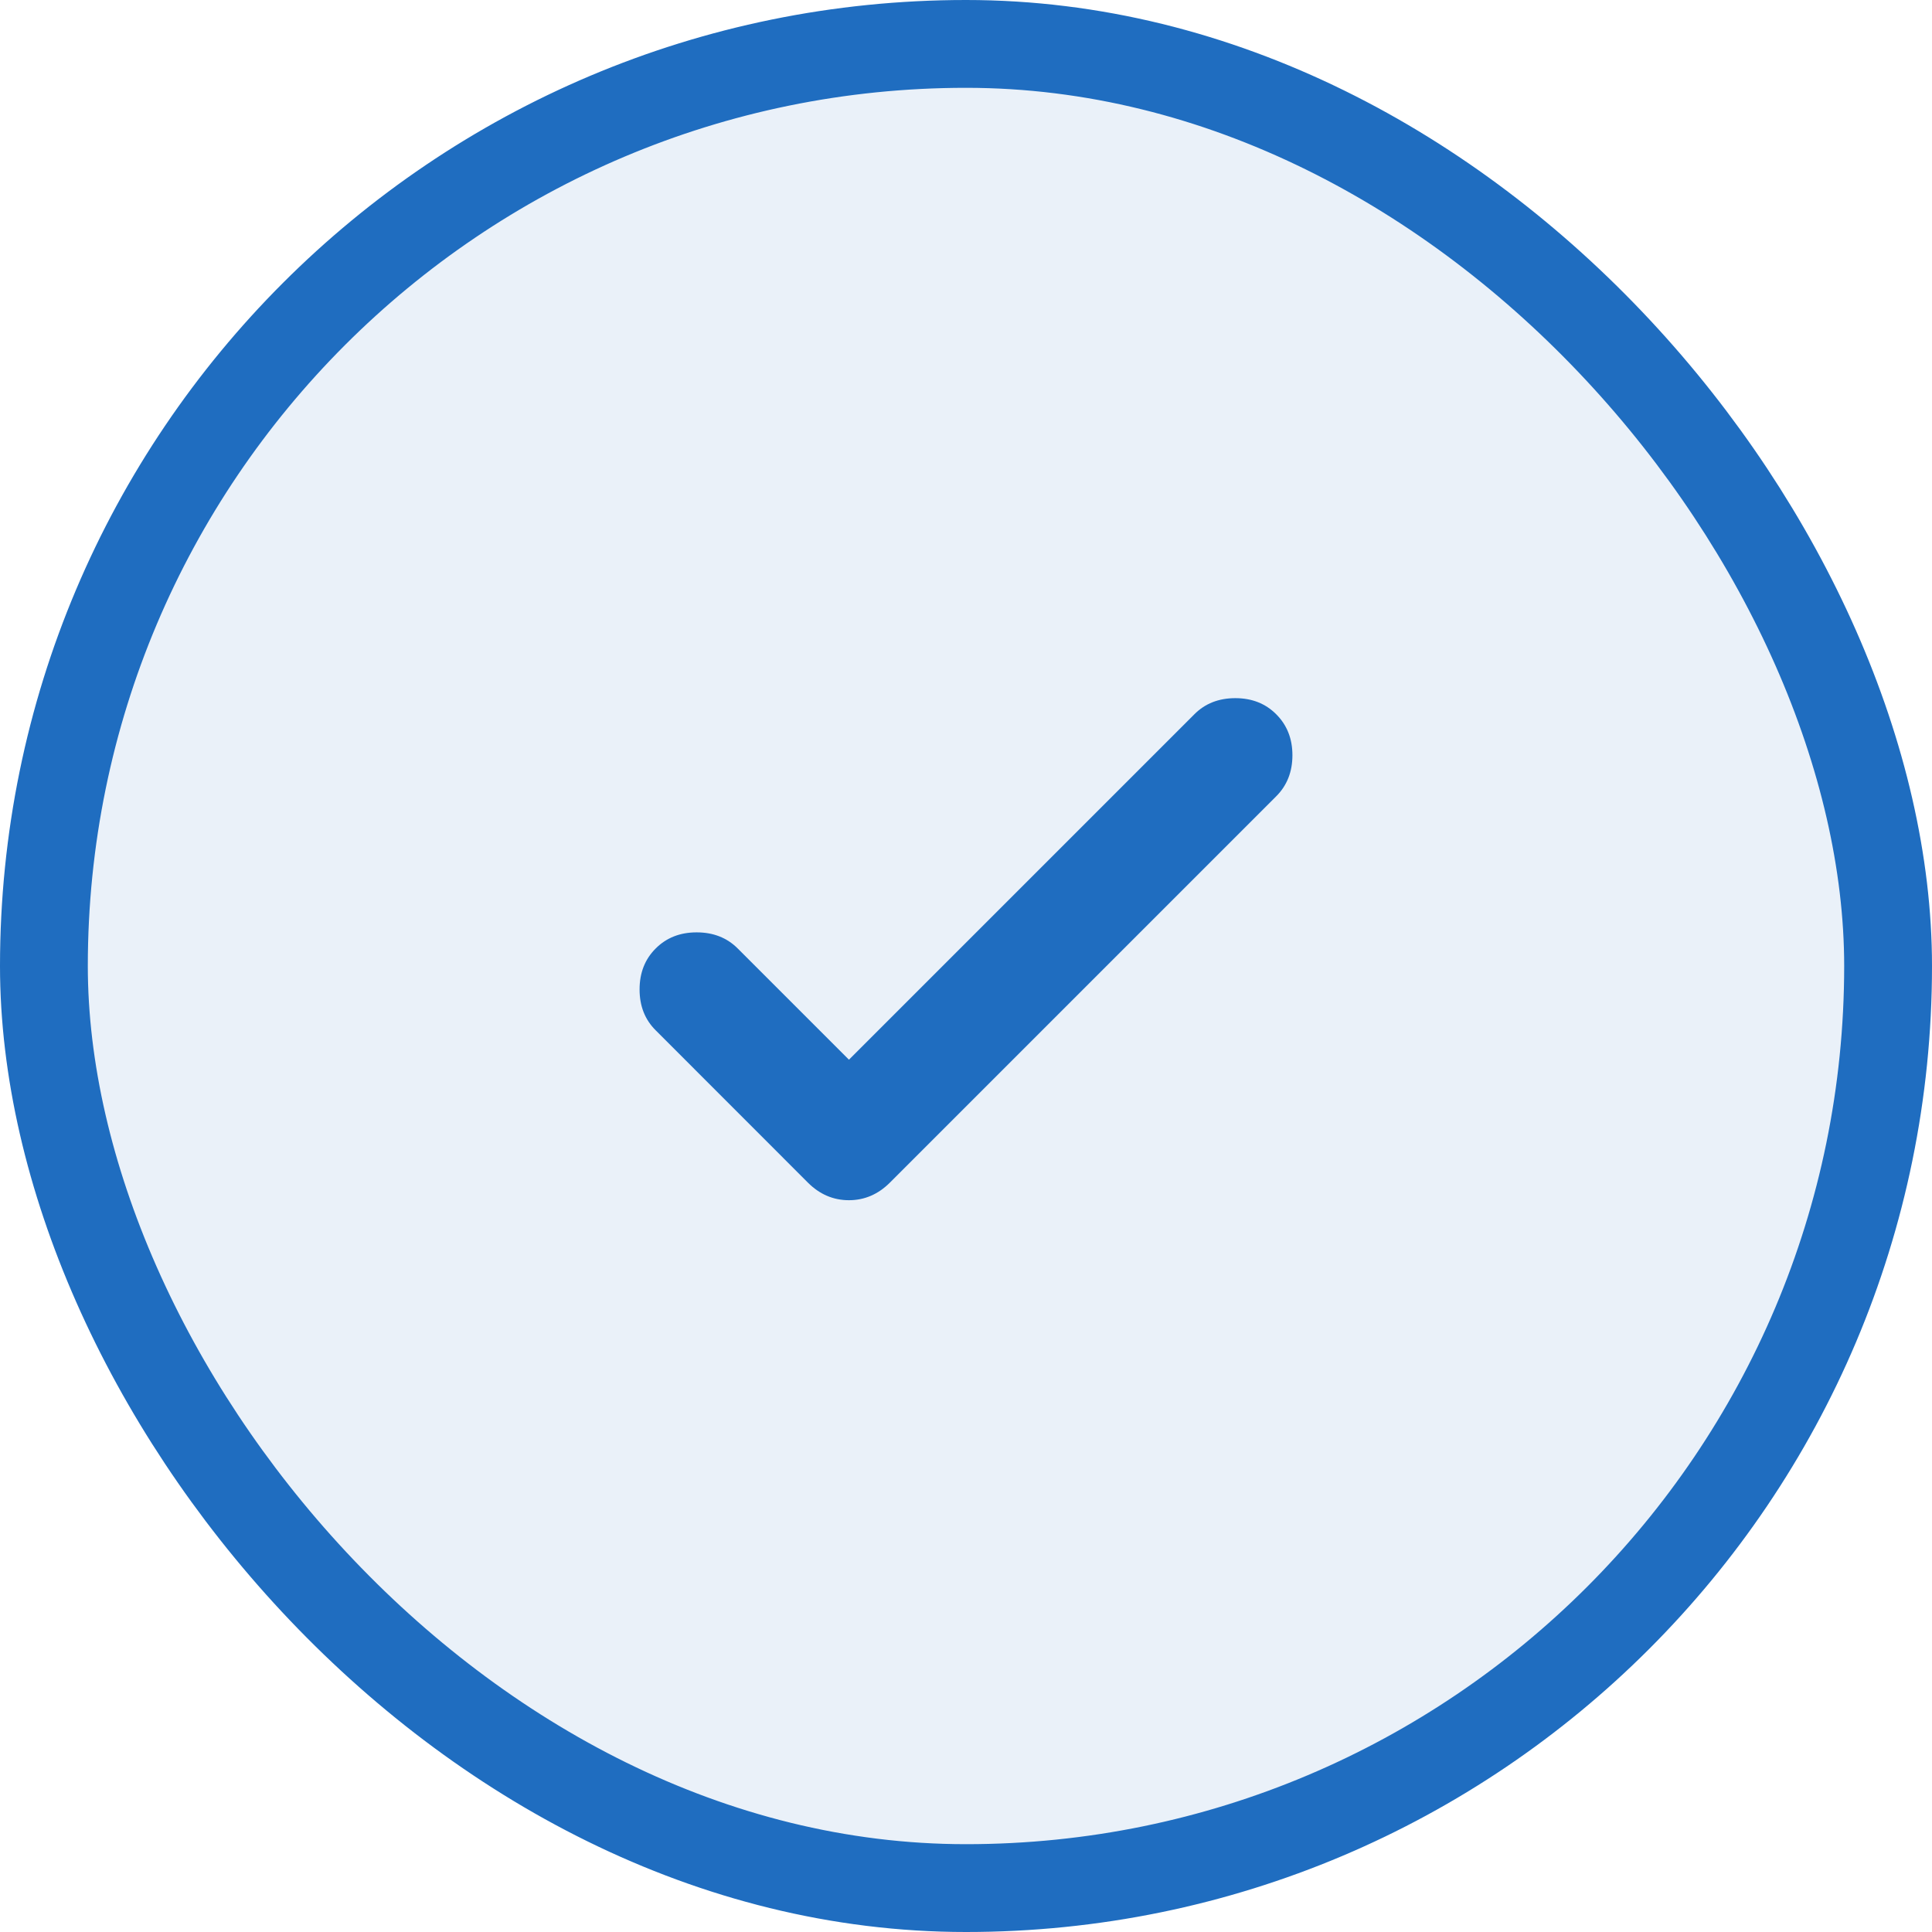
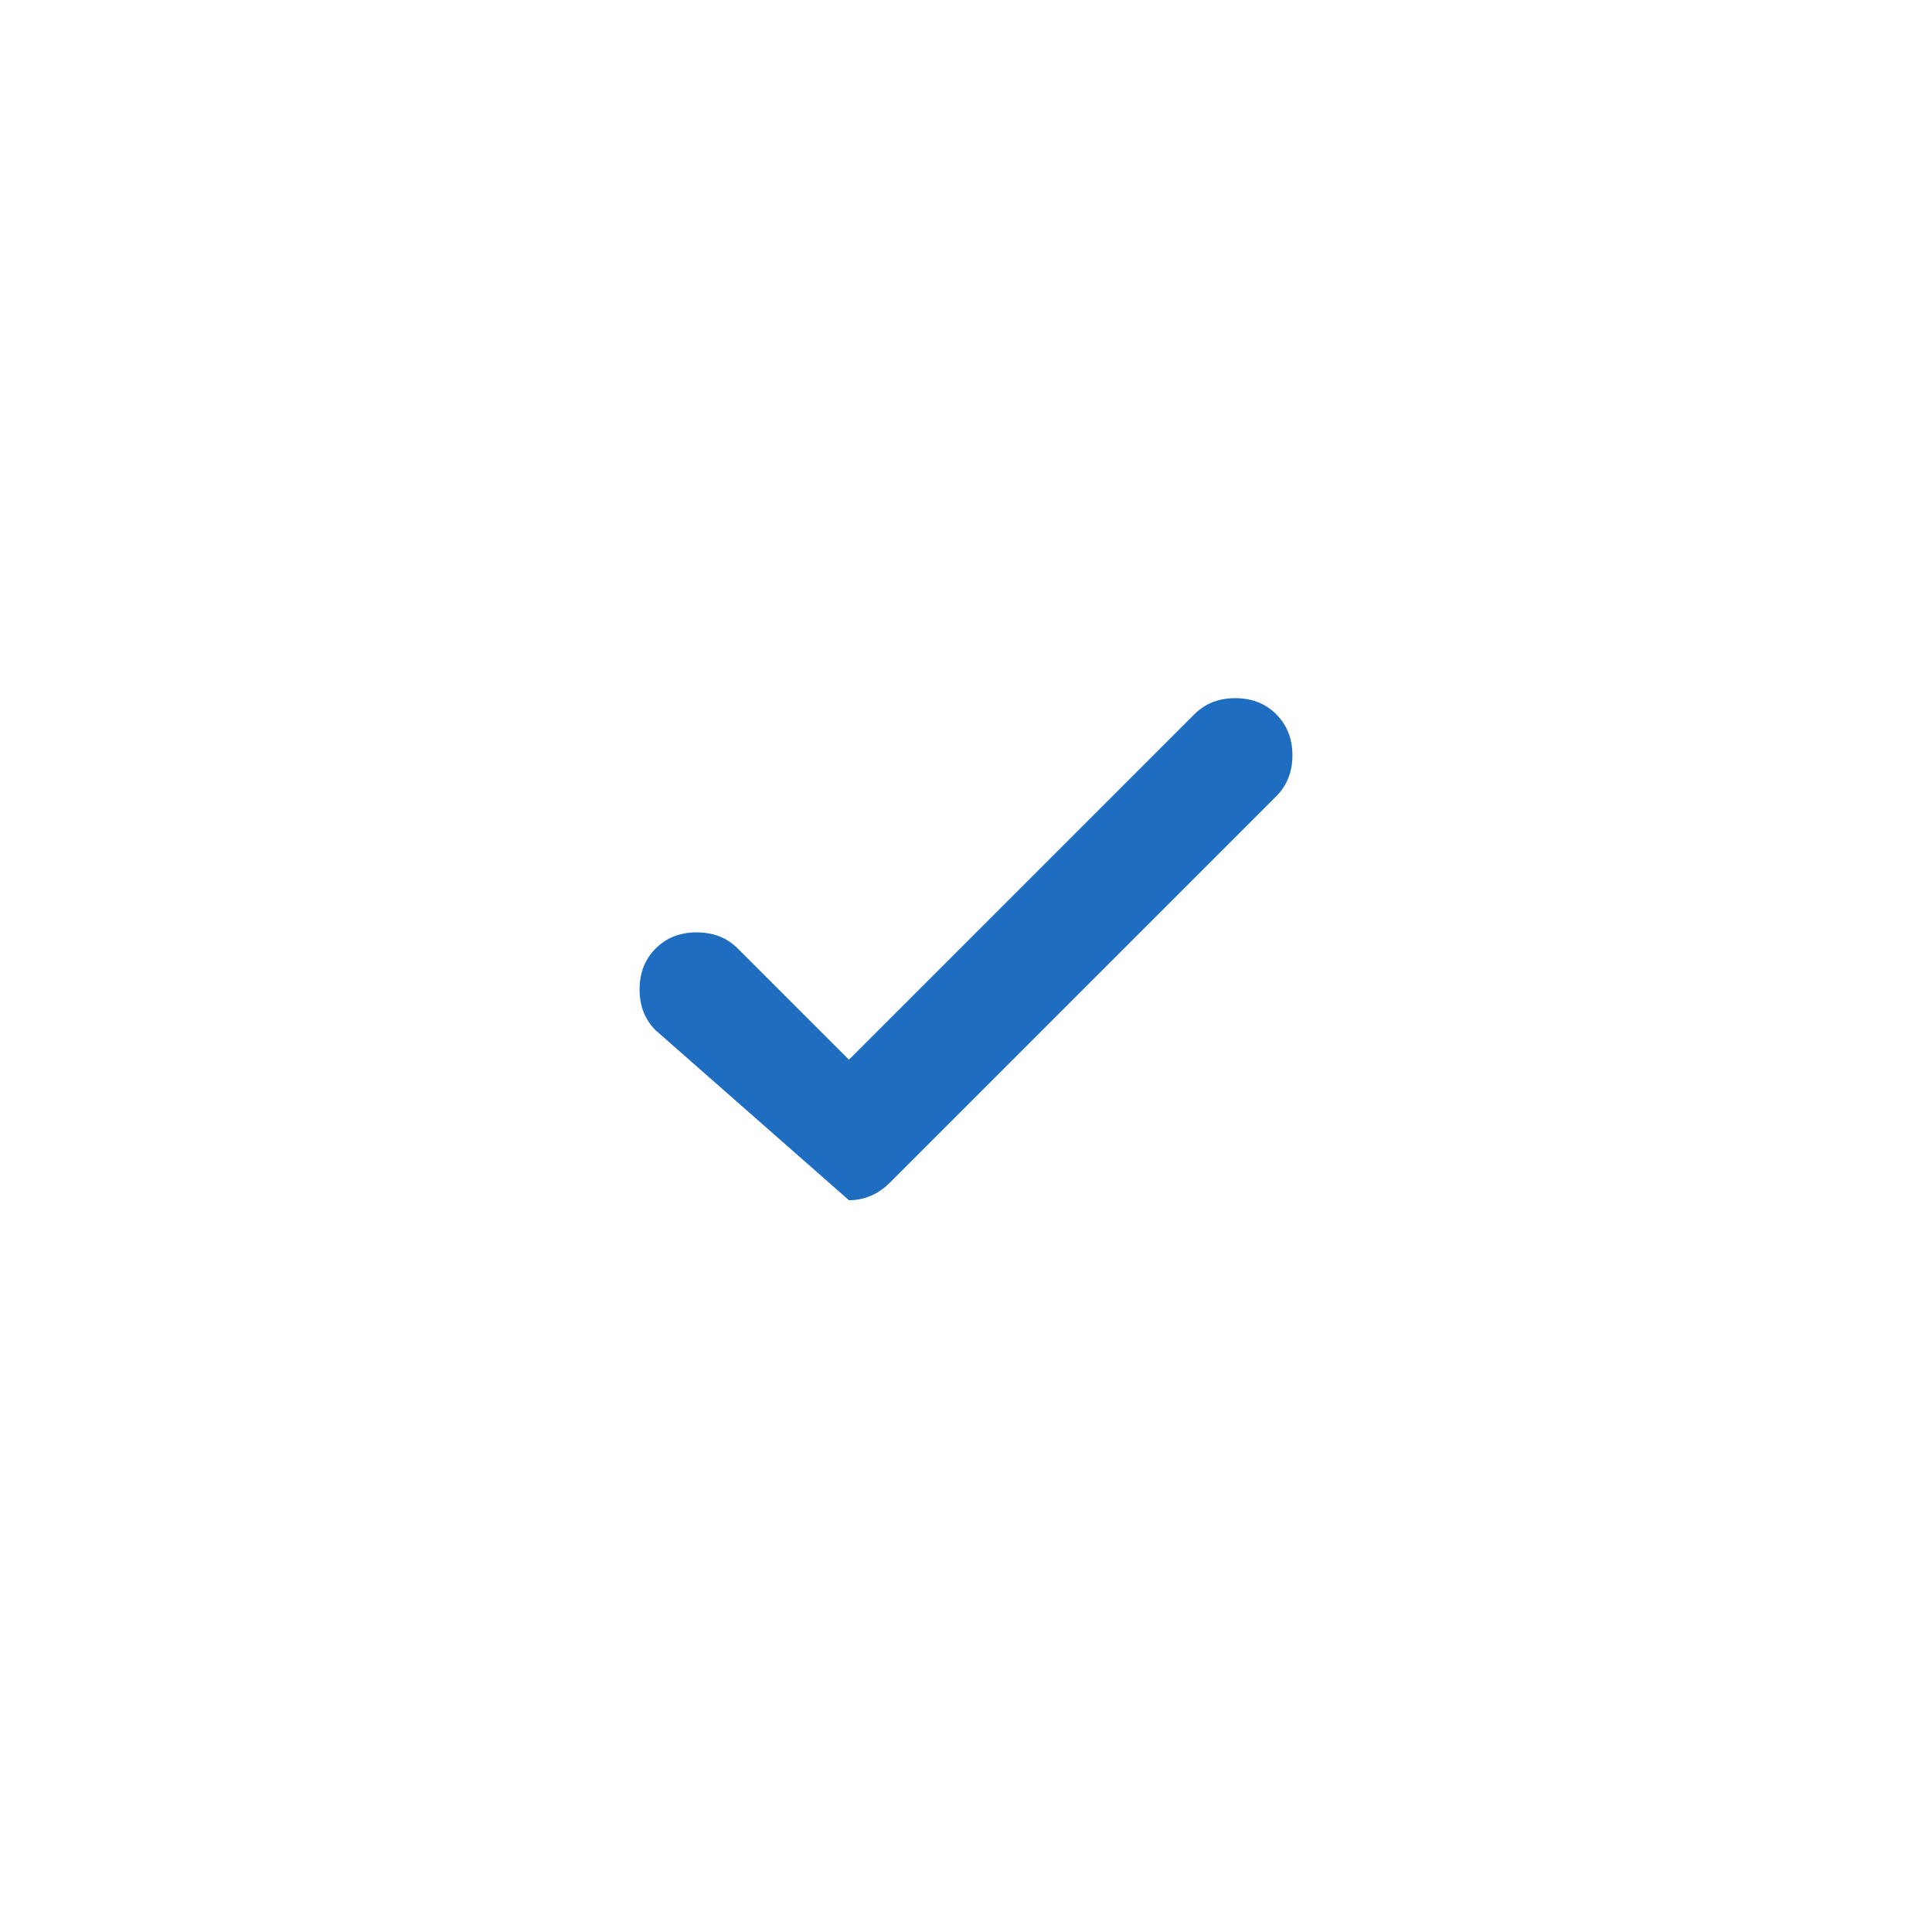
<svg xmlns="http://www.w3.org/2000/svg" width="22" height="22" viewBox="0 0 22 22" fill="none">
-   <rect x="0.5" y="0.5" width="21" height="21" rx="10.5" fill="#1F6DC0" fill-opacity="0.09" />
-   <rect x="0.5" y="0.5" width="21" height="21" rx="10.5" stroke="#1F6DC0" />
-   <path d="M9.667 12.067L13.6 8.134C13.722 8.011 13.878 7.95 14.067 7.95C14.255 7.95 14.411 8.011 14.533 8.134C14.655 8.256 14.717 8.411 14.717 8.6C14.717 8.789 14.655 8.945 14.533 9.067L10.133 13.467C10 13.6 9.844 13.667 9.667 13.667C9.489 13.667 9.333 13.6 9.2 13.467L7.467 11.733C7.344 11.611 7.283 11.456 7.283 11.267C7.283 11.078 7.344 10.922 7.467 10.8C7.589 10.678 7.744 10.617 7.933 10.617C8.122 10.617 8.278 10.678 8.4 10.8L9.667 12.067Z" fill="#1F6DC0" />
+   <path d="M9.667 12.067L13.6 8.134C13.722 8.011 13.878 7.95 14.067 7.95C14.255 7.95 14.411 8.011 14.533 8.134C14.655 8.256 14.717 8.411 14.717 8.6C14.717 8.789 14.655 8.945 14.533 9.067L10.133 13.467C10 13.6 9.844 13.667 9.667 13.667L7.467 11.733C7.344 11.611 7.283 11.456 7.283 11.267C7.283 11.078 7.344 10.922 7.467 10.8C7.589 10.678 7.744 10.617 7.933 10.617C8.122 10.617 8.278 10.678 8.4 10.8L9.667 12.067Z" fill="#1F6DC0" />
</svg>